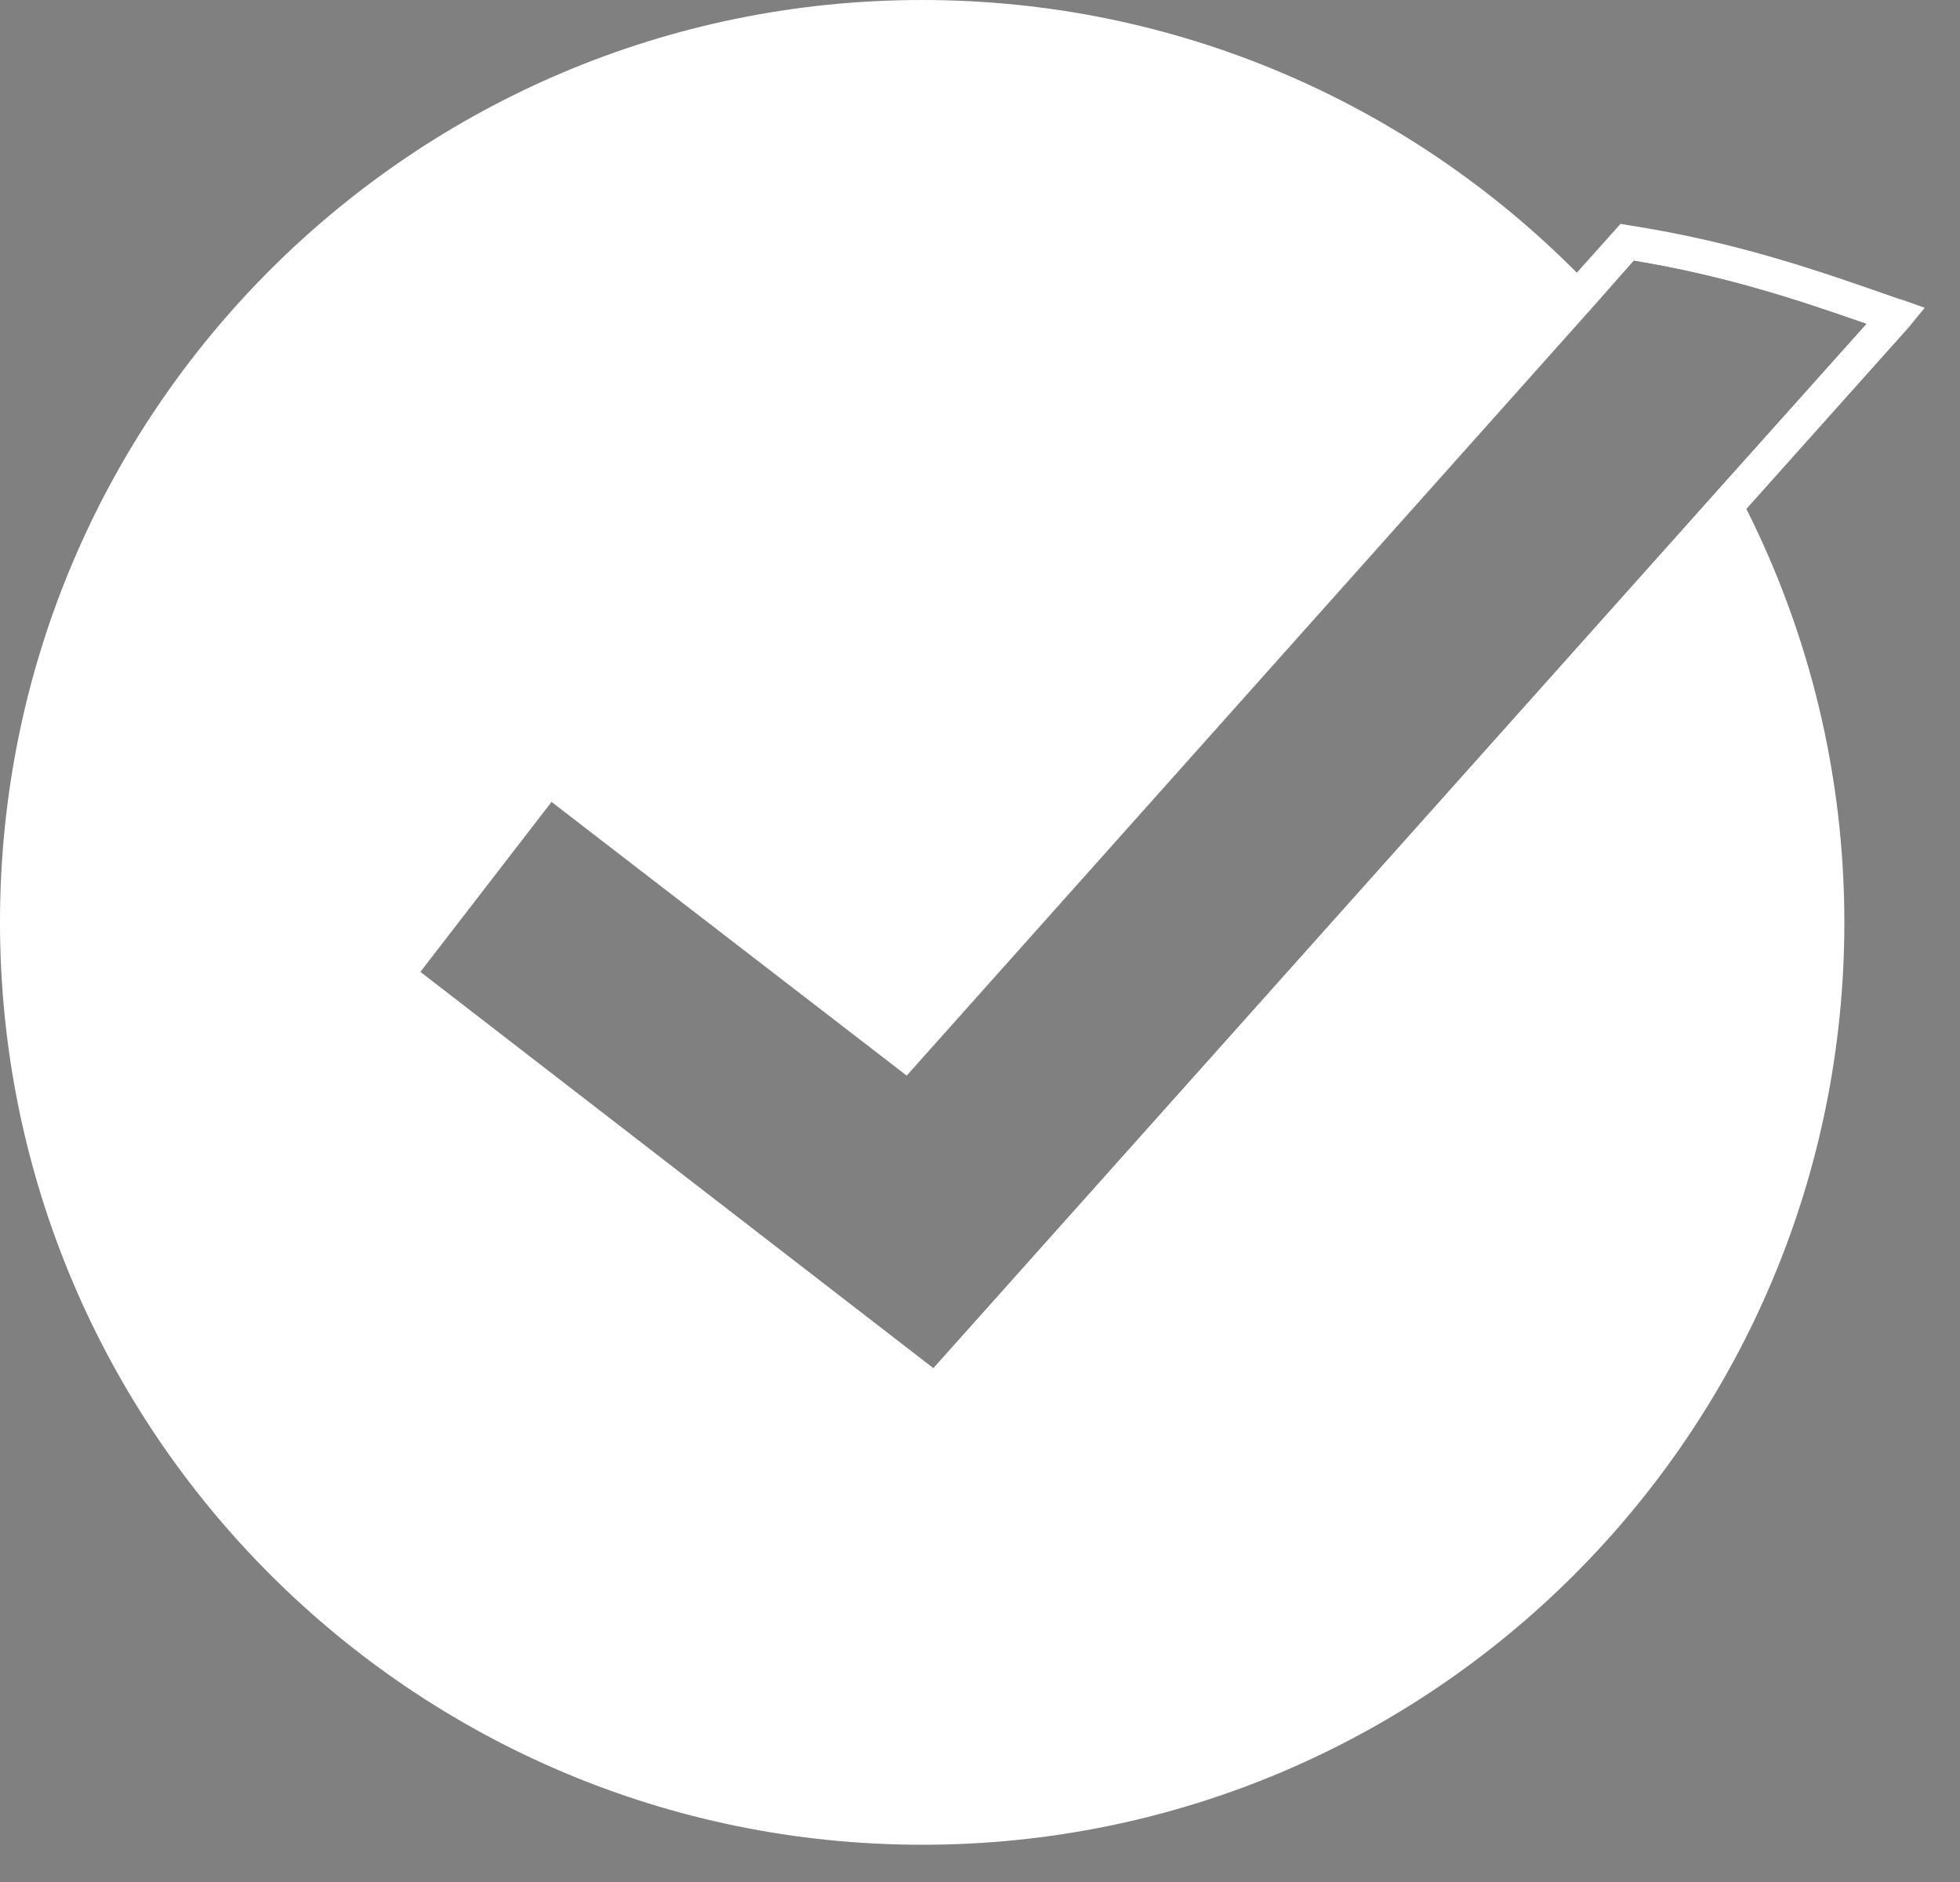
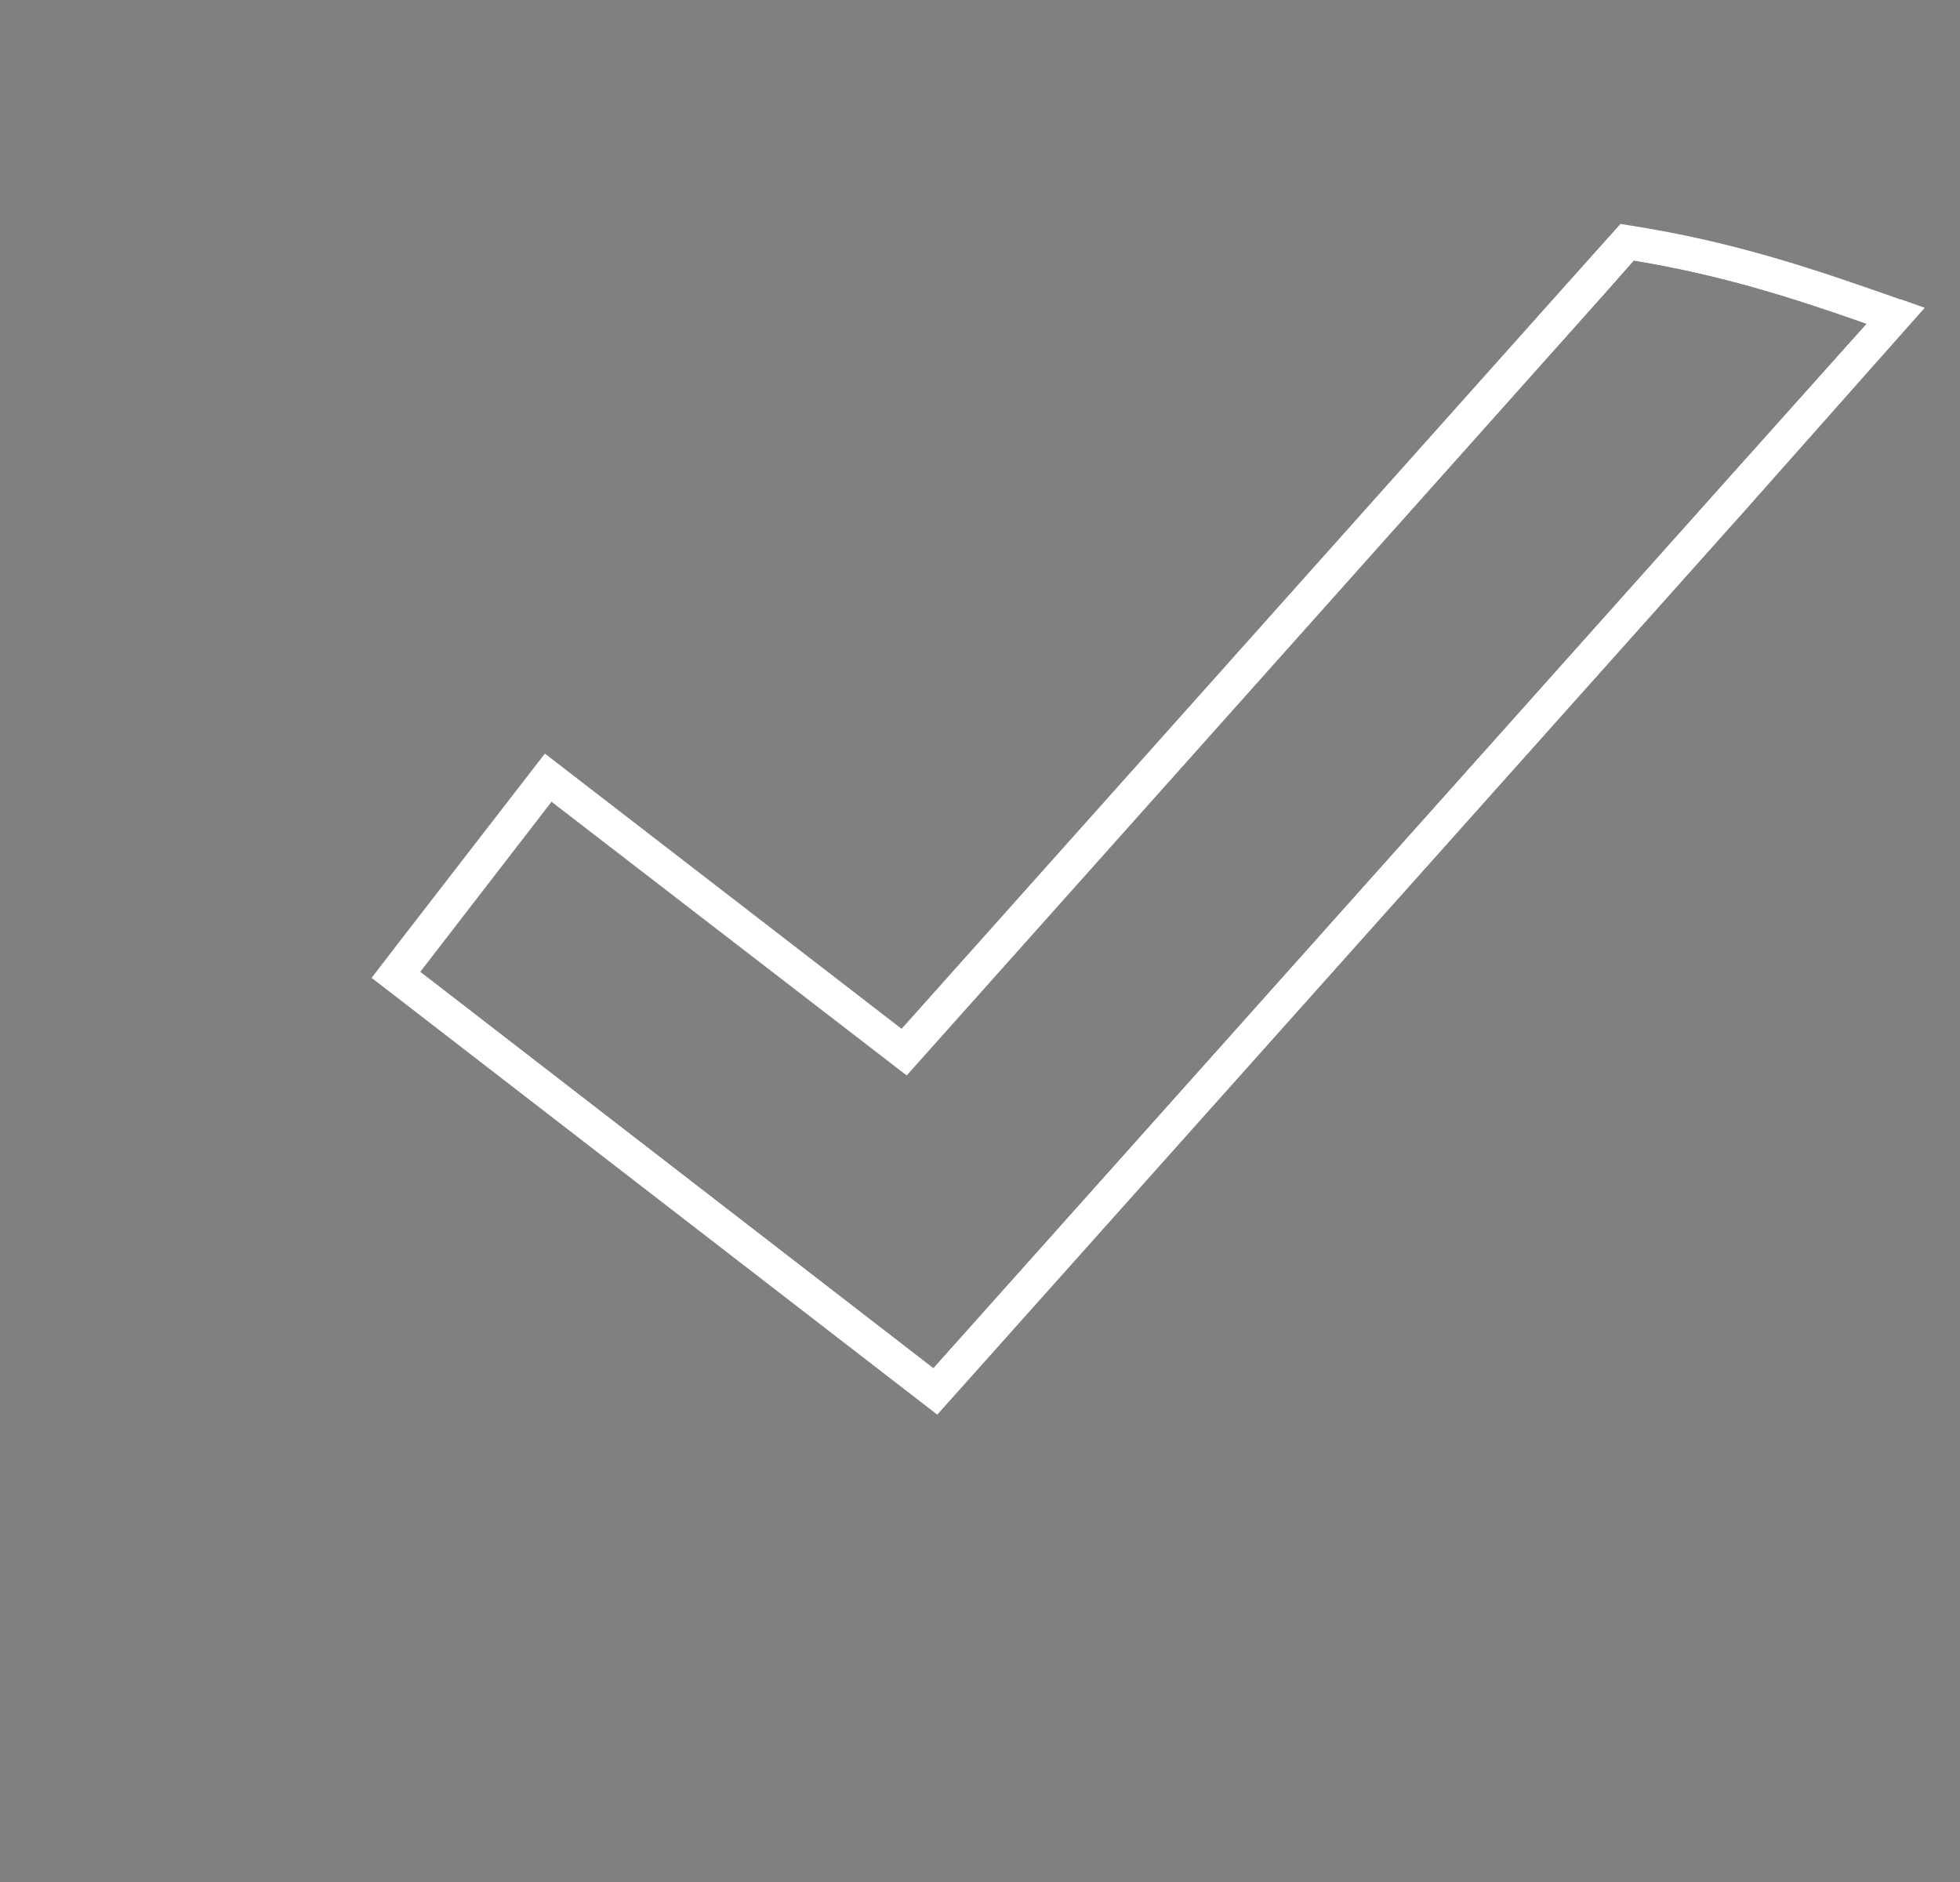
<svg xmlns="http://www.w3.org/2000/svg" width="50" height="48" viewBox="0 0 50 48" fill="none">
  <rect x="0" y="0" width="50" height="48" fill="#808080" stroke="none" />
  <g clip-path="url(#clip0_256_1089)">
-     <path d="M47.05 23.52C47.05 36.52 36.52 47.05 23.53 47.05C10.54 47.05 0 36.52 0 23.52C0 10.52 10.53 0 23.52 0C30.06 0 35.96 2.66 40.23 6.96C40.33 7.06 40.44 7.17 40.54 7.28C40.64 7.38 40.74 7.49 40.84 7.6L23.13 27.43L14.07 20.45L10.72 24.79L23.81 34.9L44.12 12.17C44.2 12.31 44.28 12.44 44.34 12.58C44.42 12.72 44.49 12.86 44.56 13C46.15 16.17 47.05 19.75 47.05 23.53V23.52Z" fill="white" />
    <path d="M41.52 6.18L40.54 7.28L29.7 19.41L25.25 24.39L23.07 26.83L19.91 24.39L13.99 19.83L10.46 24.39L10.1 24.87L23.86 35.49L33.77 24.39L38.23 19.41L44.34 12.57L48.37 8.06C46.24 7.32 44.22 6.6 41.51 6.18H41.52ZM44.12 12.16L23.81 34.89L10.72 24.78L14.07 20.44L23.13 27.42L40.84 7.6L41.68 6.65C43.98 7.03 45.78 7.62 47.61 8.26L44.12 12.16Z" fill="black" />
-     <path d="M48.49 7.64C46.35 6.89 44.32 6.18 41.58 5.75L41.34 5.71L40.22 6.96L23 26.24L13.9 19.22L10.11 24.12L9.48 24.94L23.91 36.08L44.55 12.98L48.69 8.35L49.1 7.85L48.48 7.63L48.49 7.64ZM10.72 24.79L14.07 20.45L23.13 27.43L40.84 7.6L41.68 6.65C43.98 7.03 45.78 7.62 47.61 8.26L44.12 12.16L23.81 34.89L10.72 24.78V24.79Z" fill="white" />
+     <path d="M48.49 7.64C46.35 6.89 44.32 6.18 41.58 5.75L41.34 5.71L40.22 6.96L23 26.24L13.9 19.22L10.11 24.12L9.48 24.94L23.91 36.08L44.55 12.98L49.1 7.85L48.48 7.63L48.49 7.64ZM10.72 24.79L14.07 20.45L23.13 27.43L40.84 7.6L41.68 6.65C43.98 7.03 45.78 7.62 47.61 8.26L44.12 12.16L23.81 34.89L10.72 24.78V24.79Z" fill="white" />
  </g>
  <defs>
    <clipPath id="clip0_256_1089">
      <rect width="49.11" height="47.06" fill="white" />
    </clipPath>
  </defs>
</svg>